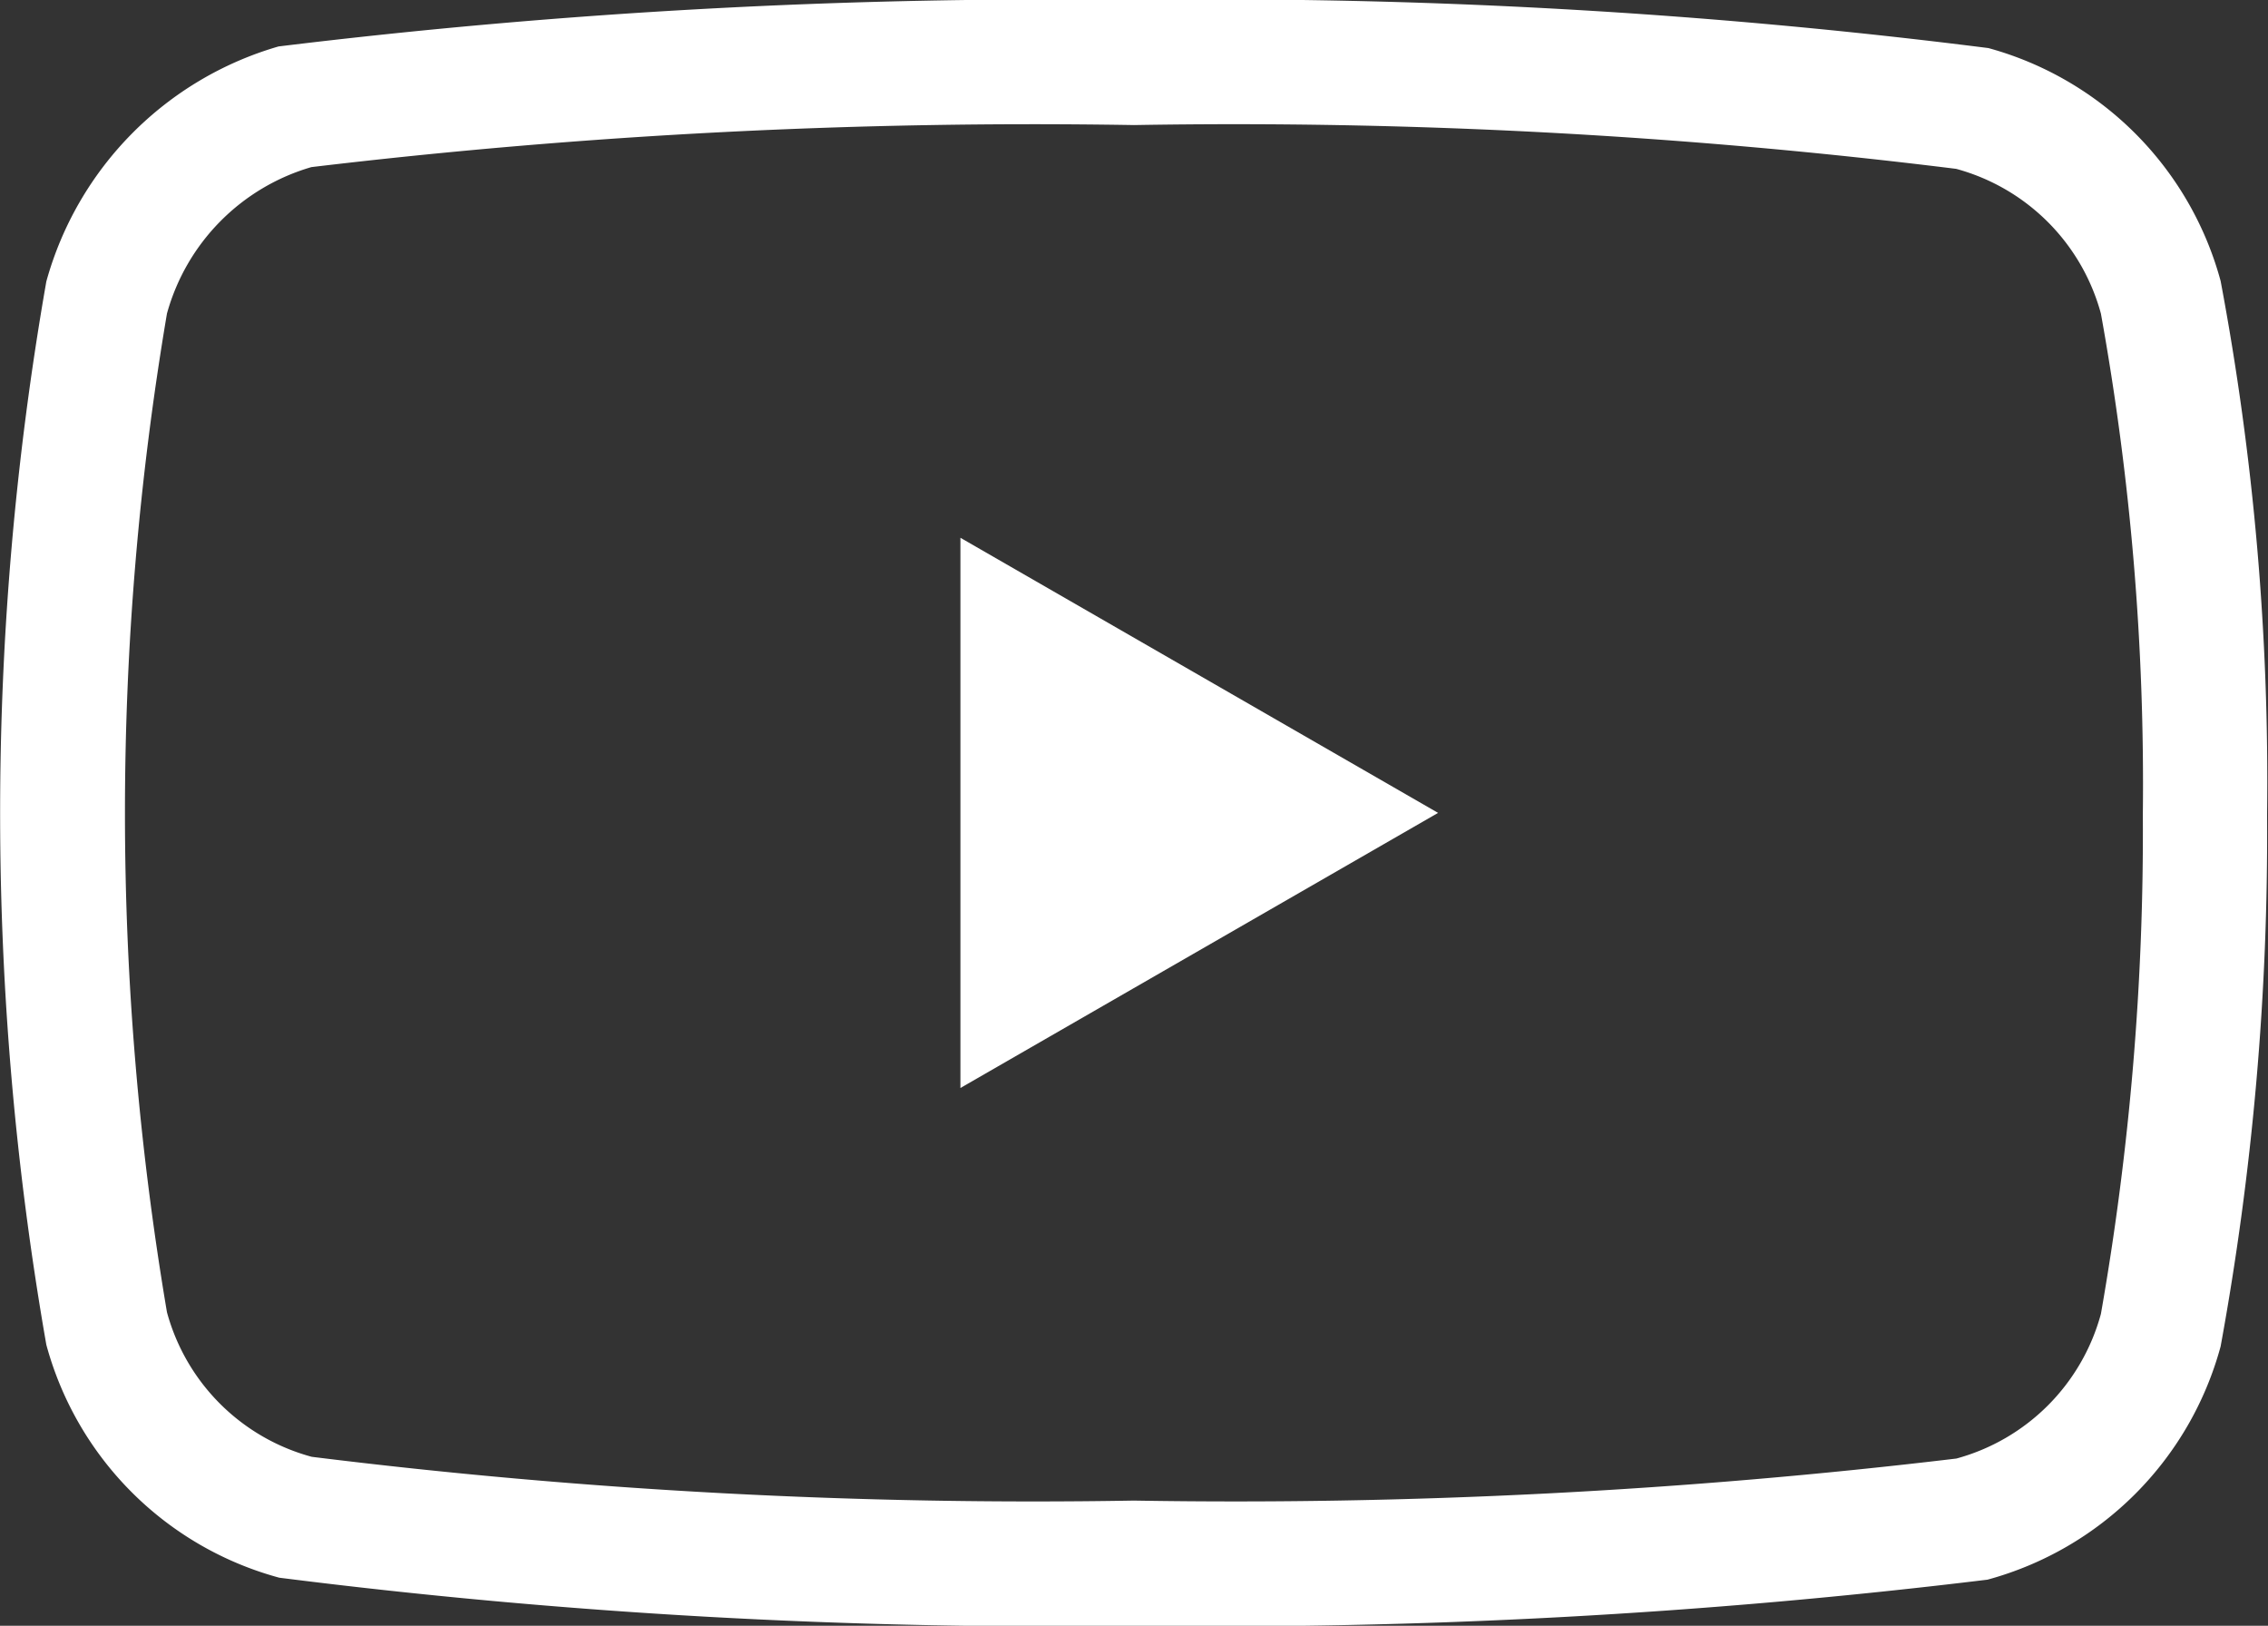
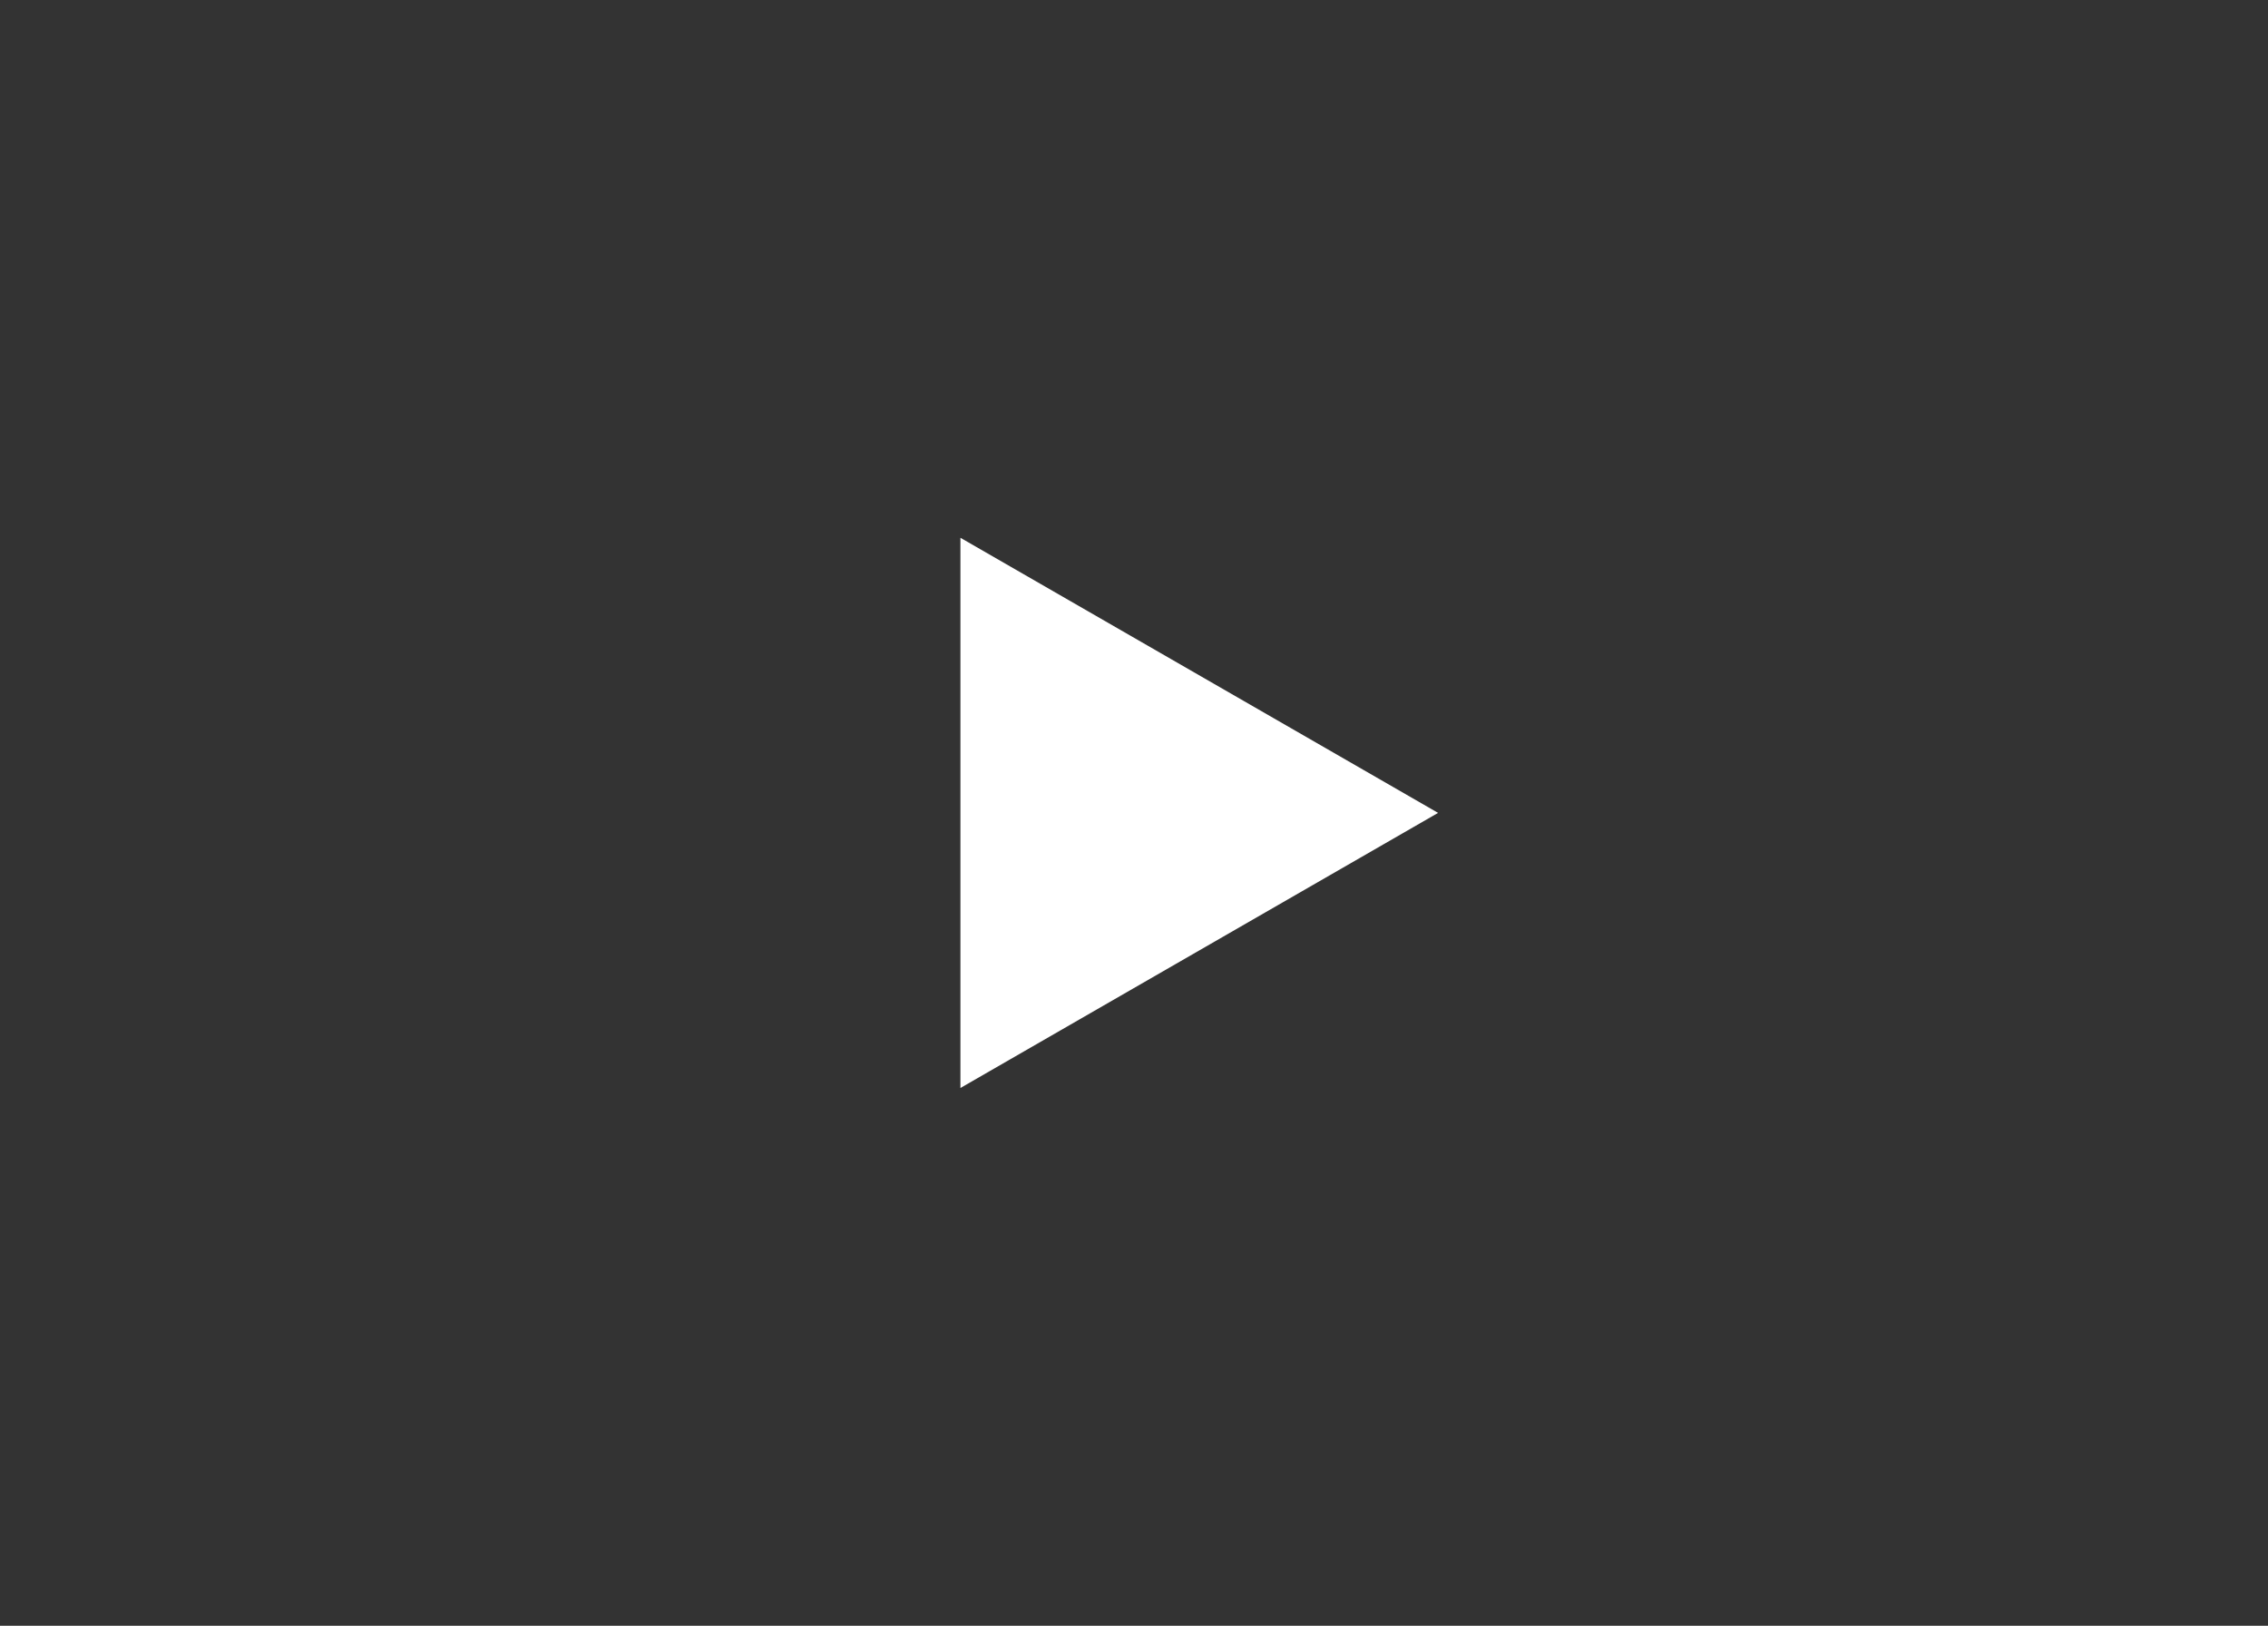
<svg xmlns="http://www.w3.org/2000/svg" width="19.534" height="14" viewBox="0 0 19.534 14">
  <rect x="0" y="0" width="19.534" height="14" fill="#333333" stroke="none" />
  <g id="Group_1314" data-name="Group 1314" transform="translate(-152.457 83)">
    <g id="Group_1212" data-name="Group 1212" transform="translate(152.457 -83)">
      <g id="Group_1213" data-name="Group 1213" transform="translate(0 0)">
-         <path id="Path_2440" data-name="Path 2440" d="M798.845,722.943a52.765,52.765,0,0,1-7.362-.414,2.851,2.851,0,0,1-2.006-2.006,26.531,26.531,0,0,1,0-9.156,2.916,2.916,0,0,1,2-2.024,54.782,54.782,0,0,1,7.364-.4,52.791,52.791,0,0,1,7.363.414,2.853,2.853,0,0,1,2,2.006,23.277,23.277,0,0,1,.4,4.6,24.488,24.488,0,0,1-.4,4.574,2.856,2.856,0,0,1-2.008,2.009A54.754,54.754,0,0,1,798.845,722.943Zm0-12.923a52.415,52.415,0,0,0-7.085.362,1.817,1.817,0,0,0-1.244,1.261,25.739,25.739,0,0,0,0,8.6,1.771,1.771,0,0,0,1.247,1.245,50.379,50.379,0,0,0,7.081.377,52.338,52.338,0,0,0,7.084-.362,1.772,1.772,0,0,0,1.245-1.246,24.01,24.01,0,0,0,.361-4.3,22.782,22.782,0,0,0-.361-4.313v0a1.773,1.773,0,0,0-1.247-1.247A50.409,50.409,0,0,0,798.845,710.02Z" transform="translate(-789.078 -708.943)" fill="#fff" />
-       </g>
+         </g>
      <g id="Group_1214" data-name="Group 1214" transform="translate(8.272 4.631)">
-         <path id="Path_2441" data-name="Path 2441" d="M808.282,724.431l4.114-2.369-4.114-2.369Z" transform="translate(-808.282 -719.693)" fill="#fff" />
+         <path id="Path_2441" data-name="Path 2441" d="M808.282,724.431l4.114-2.369-4.114-2.369" transform="translate(-808.282 -719.693)" fill="#fff" />
      </g>
    </g>
  </g>
</svg>